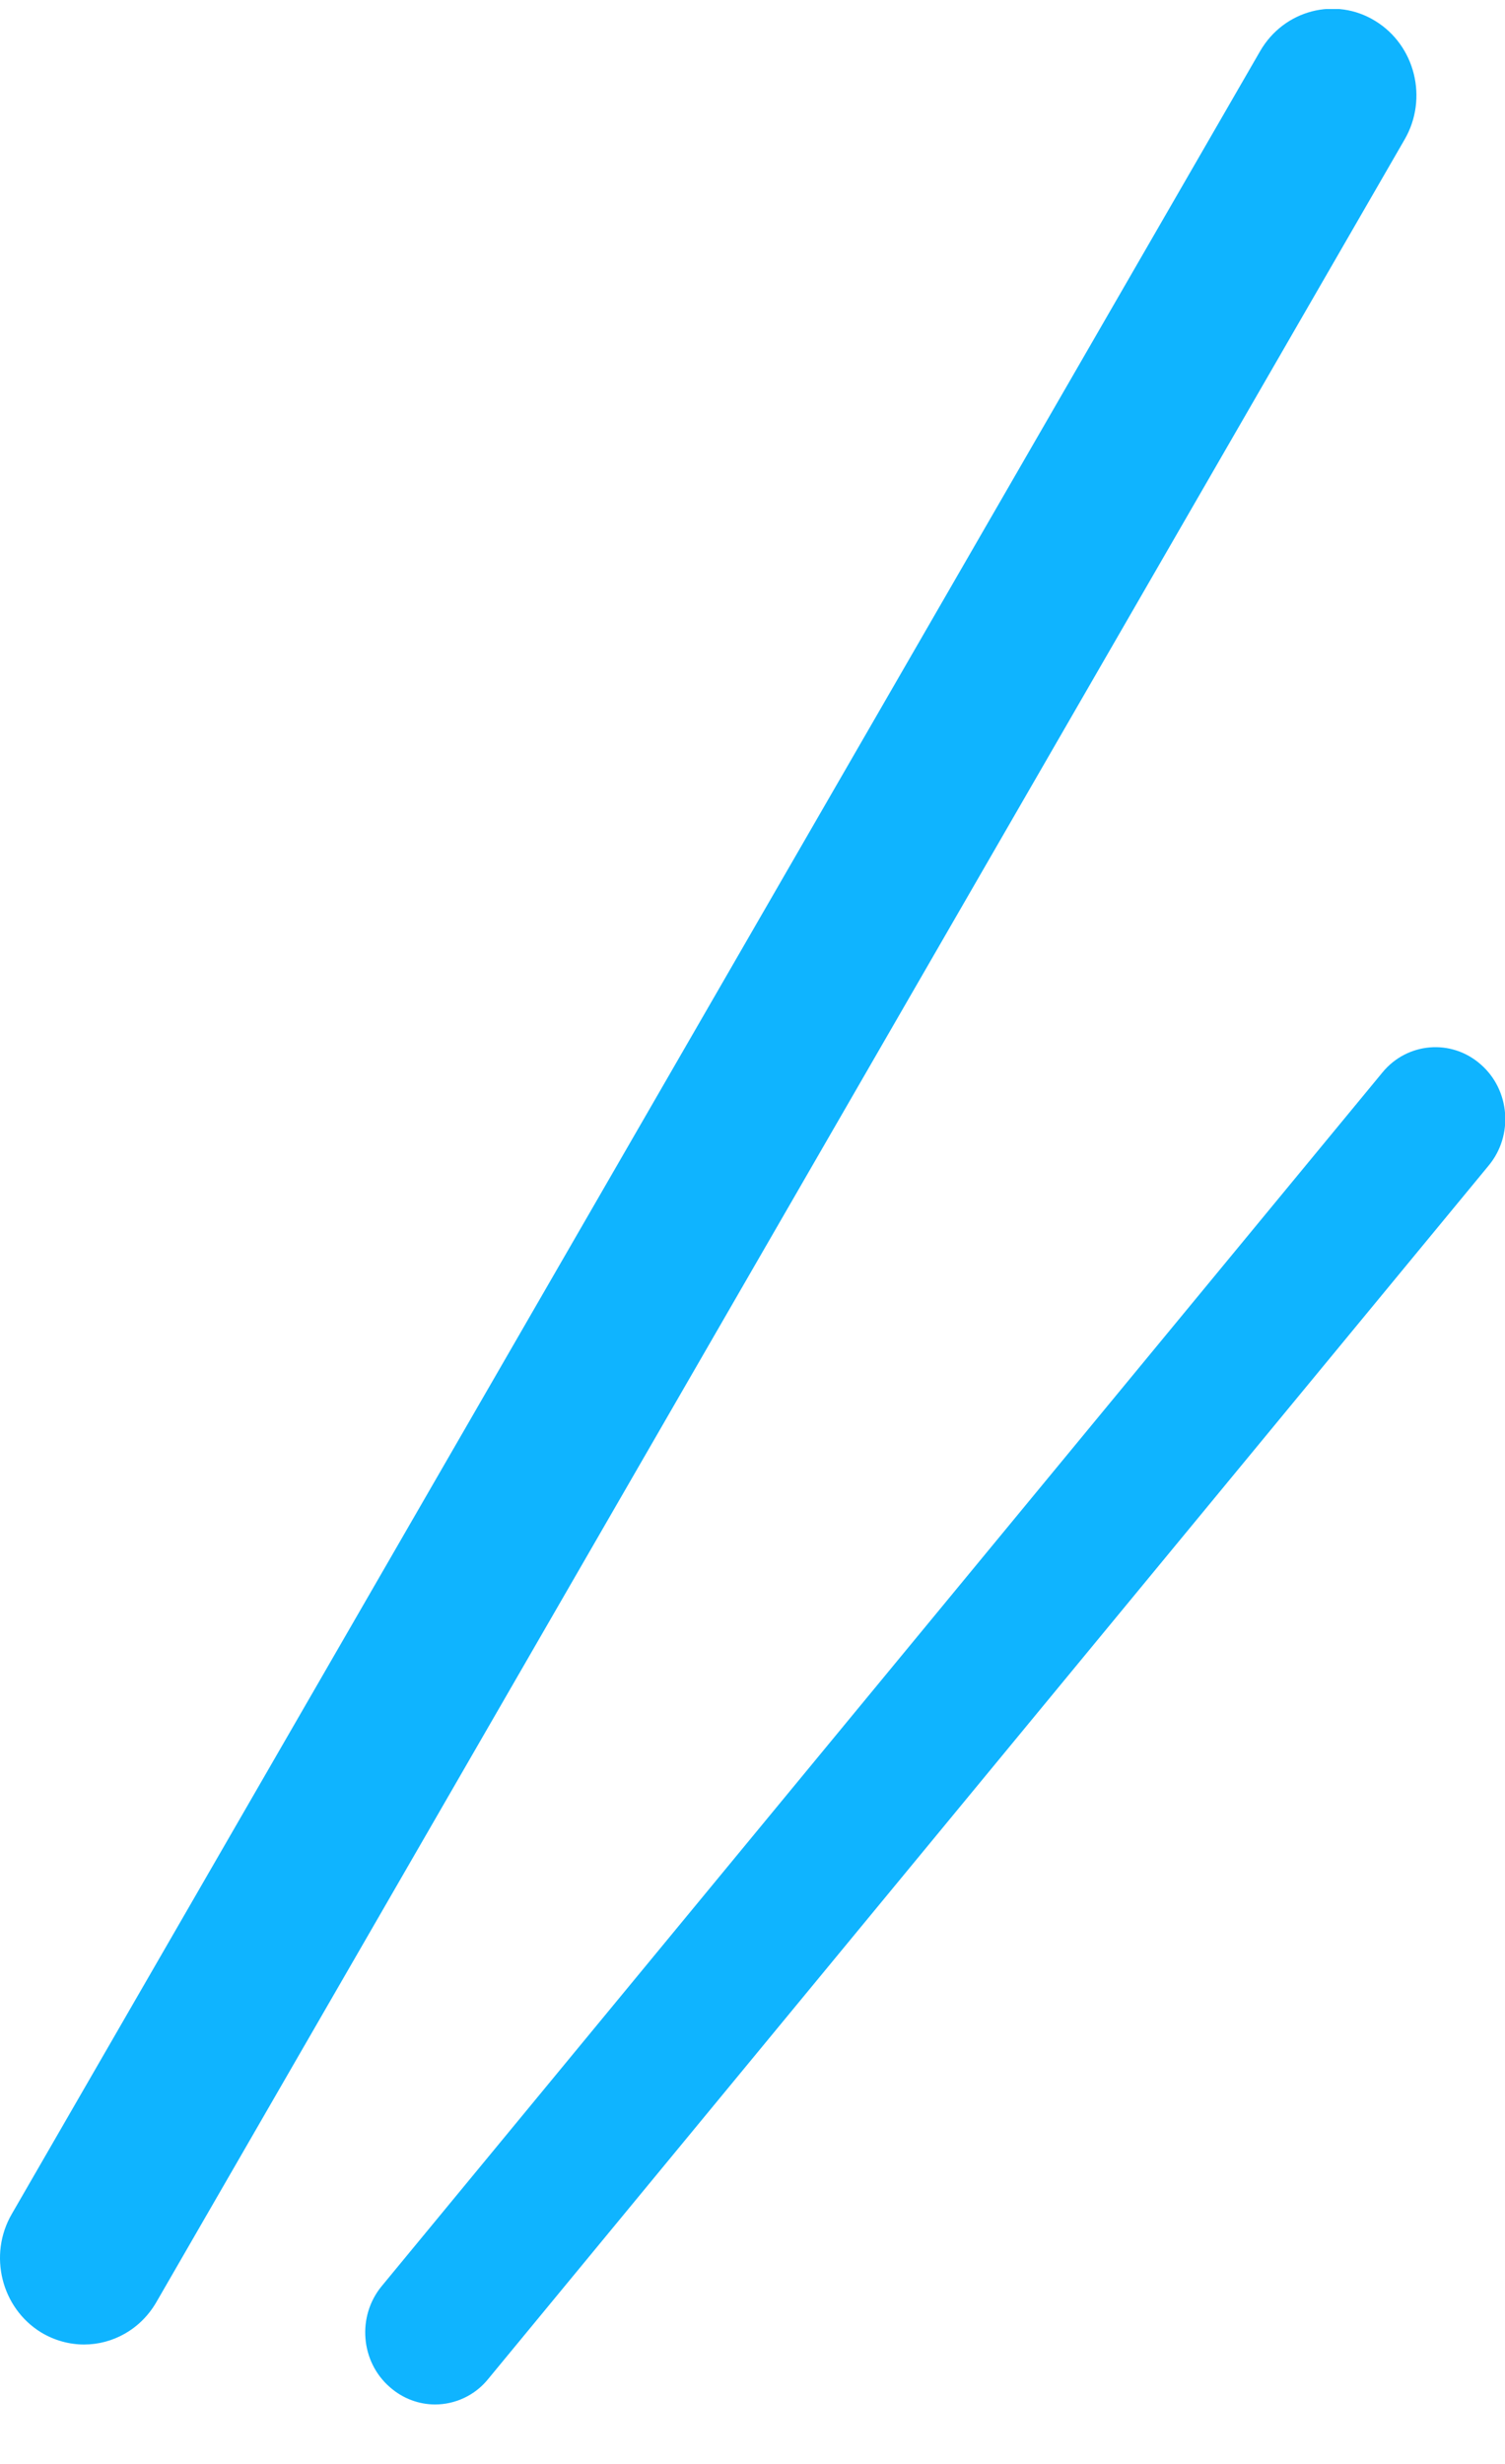
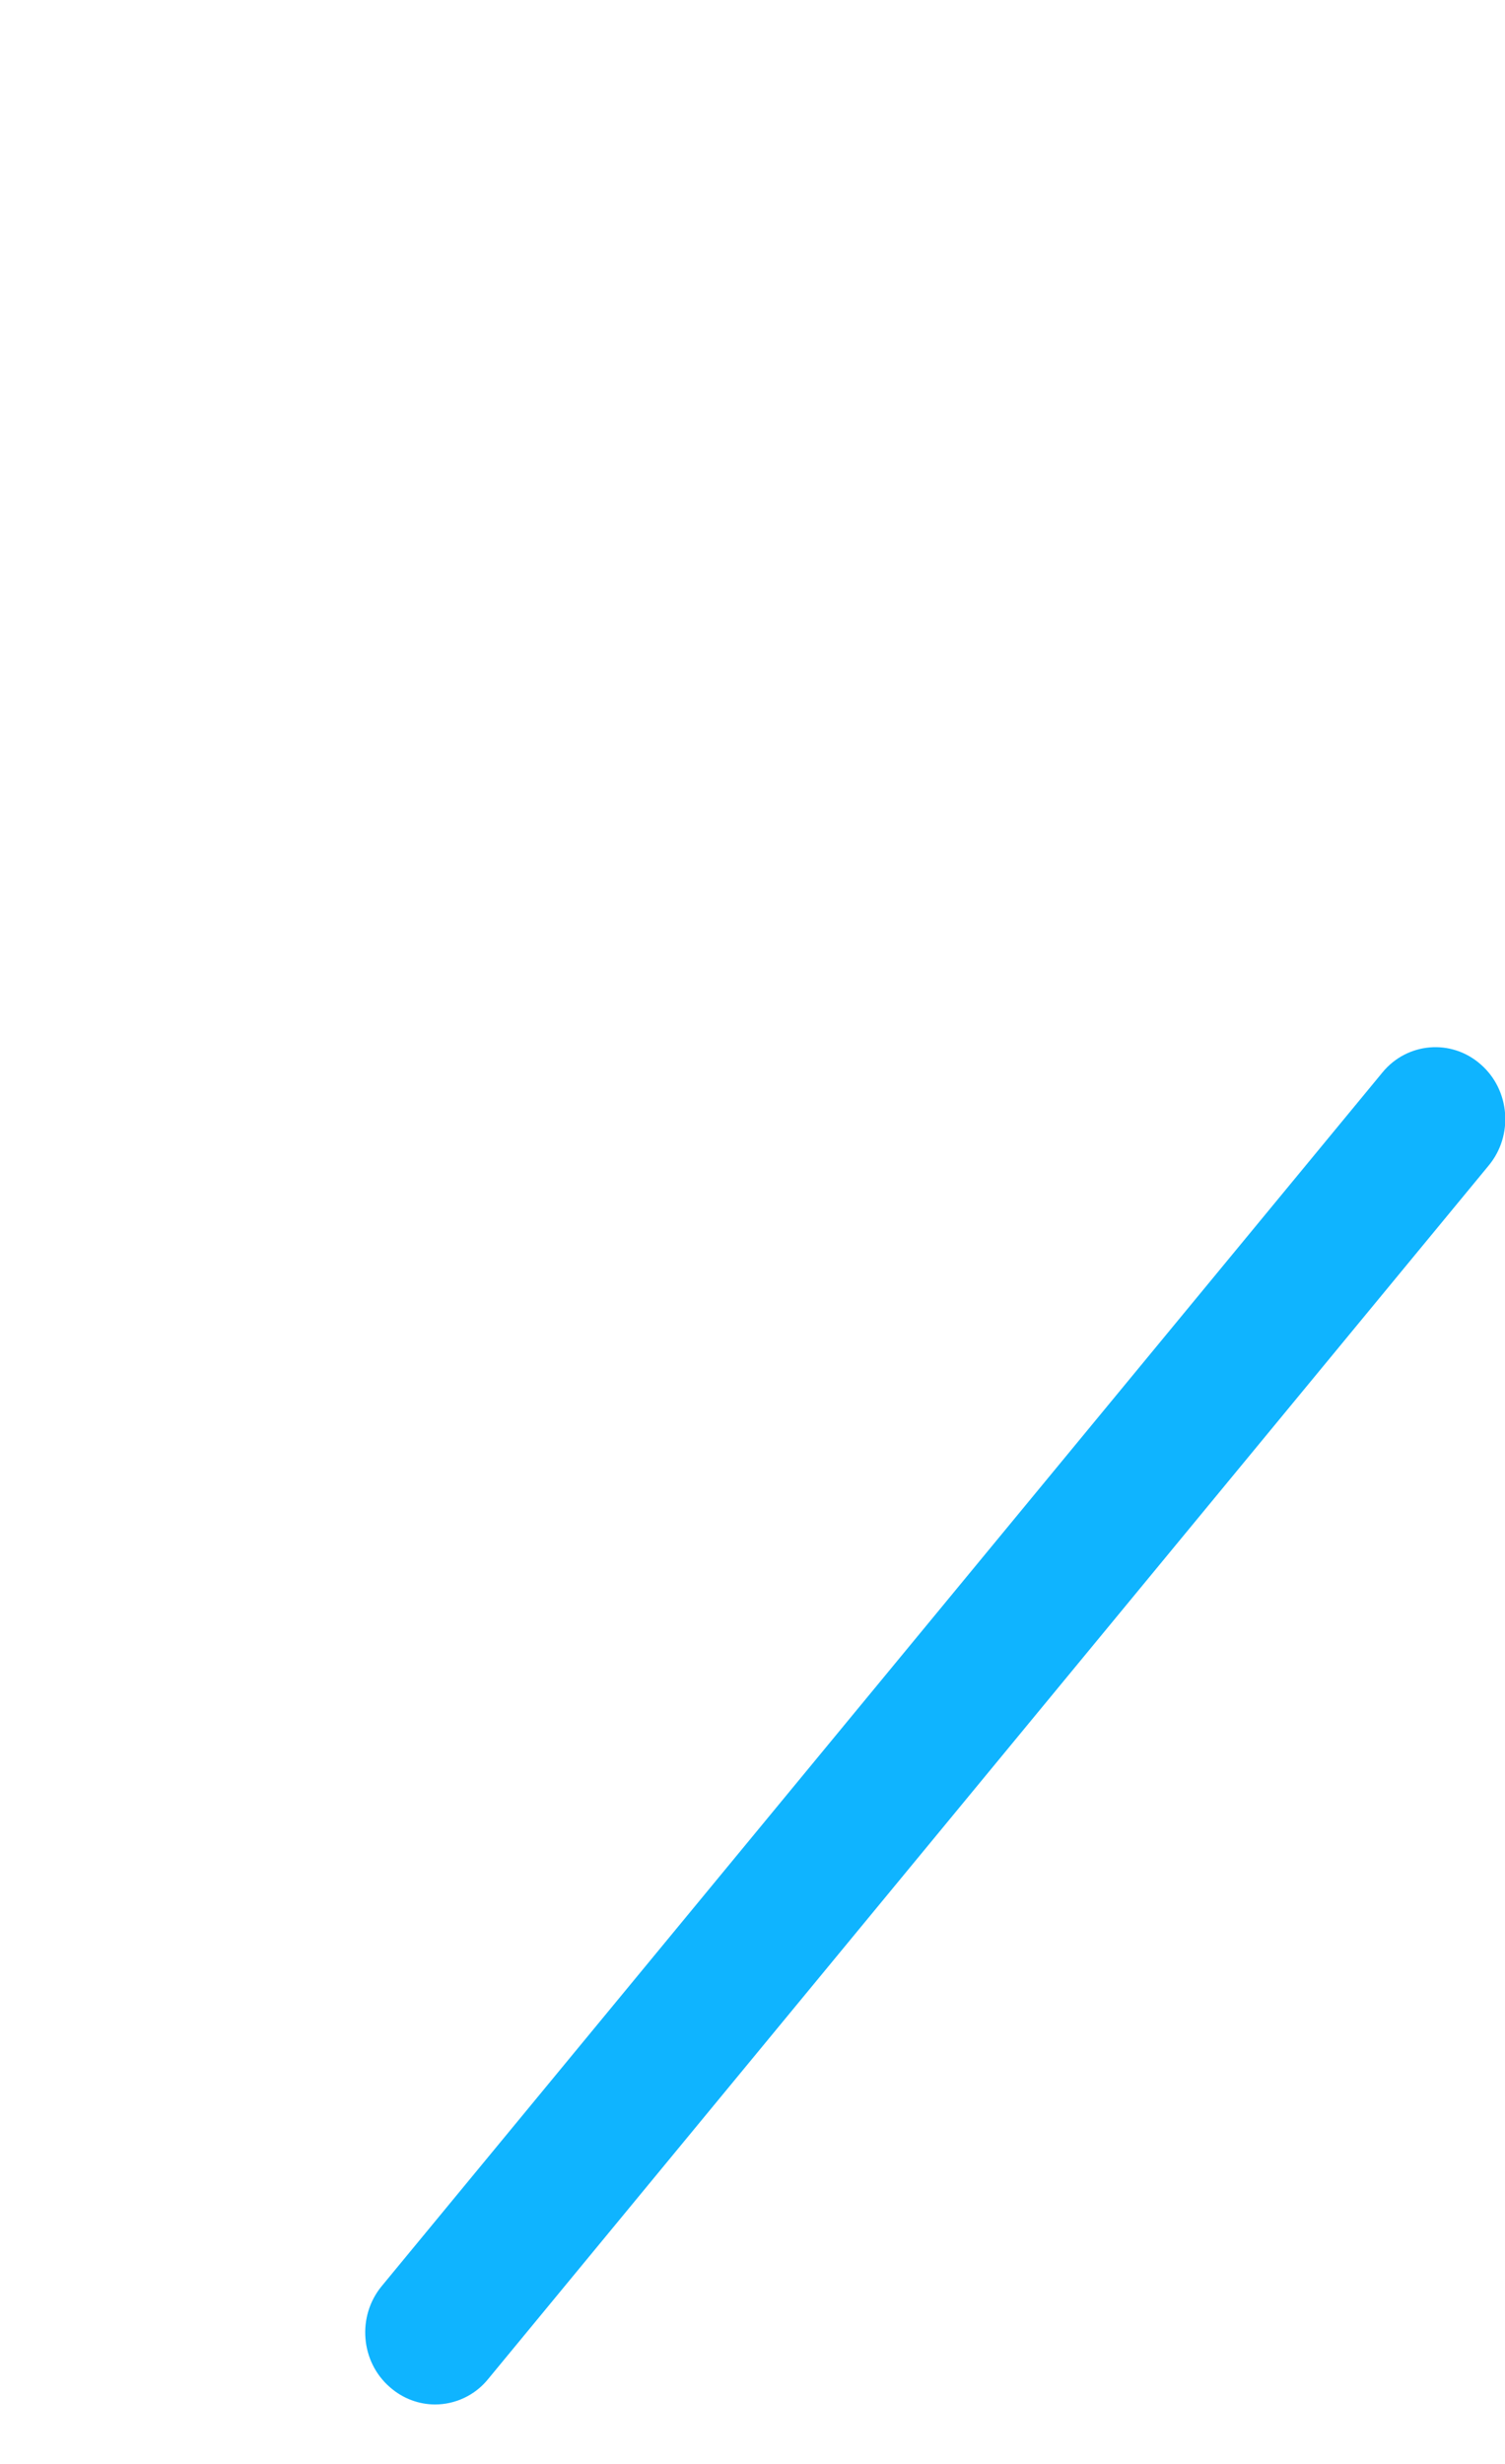
<svg xmlns="http://www.w3.org/2000/svg" width="22" height="36" viewBox="0 0 22 36" fill="none">
  <g clip-path="url(#clip0_1315_2899)">
    <path d="M21.644 15.551C21.215 15.173 20.568 15.229 20.207 15.671L5.583 33.398C5.215 33.84 5.27 34.507 5.699 34.878C5.89 35.047 6.128 35.131 6.36 35.131C6.646 35.131 6.939 35.004 7.136 34.759L21.76 17.031C22.128 16.589 22.073 15.923 21.644 15.551Z" fill="#0FB4FF" />
-     <path d="M20.103 0.306C19.524 -0.051 18.768 0.145 18.42 0.748L0.173 32.347C-0.174 32.943 0.017 33.721 0.602 34.079C0.8 34.198 1.018 34.255 1.229 34.255C1.645 34.255 2.053 34.037 2.285 33.637L20.532 2.039C20.879 1.442 20.689 0.664 20.103 0.306Z" fill="#0FB4FF" />
  </g>
  <defs>
    <clipPath id="clip0_1315_2899">
      <rect width="22" height="35" fill="white" transform="translate(0 0.132)" />
    </clipPath>
  </defs>
</svg>